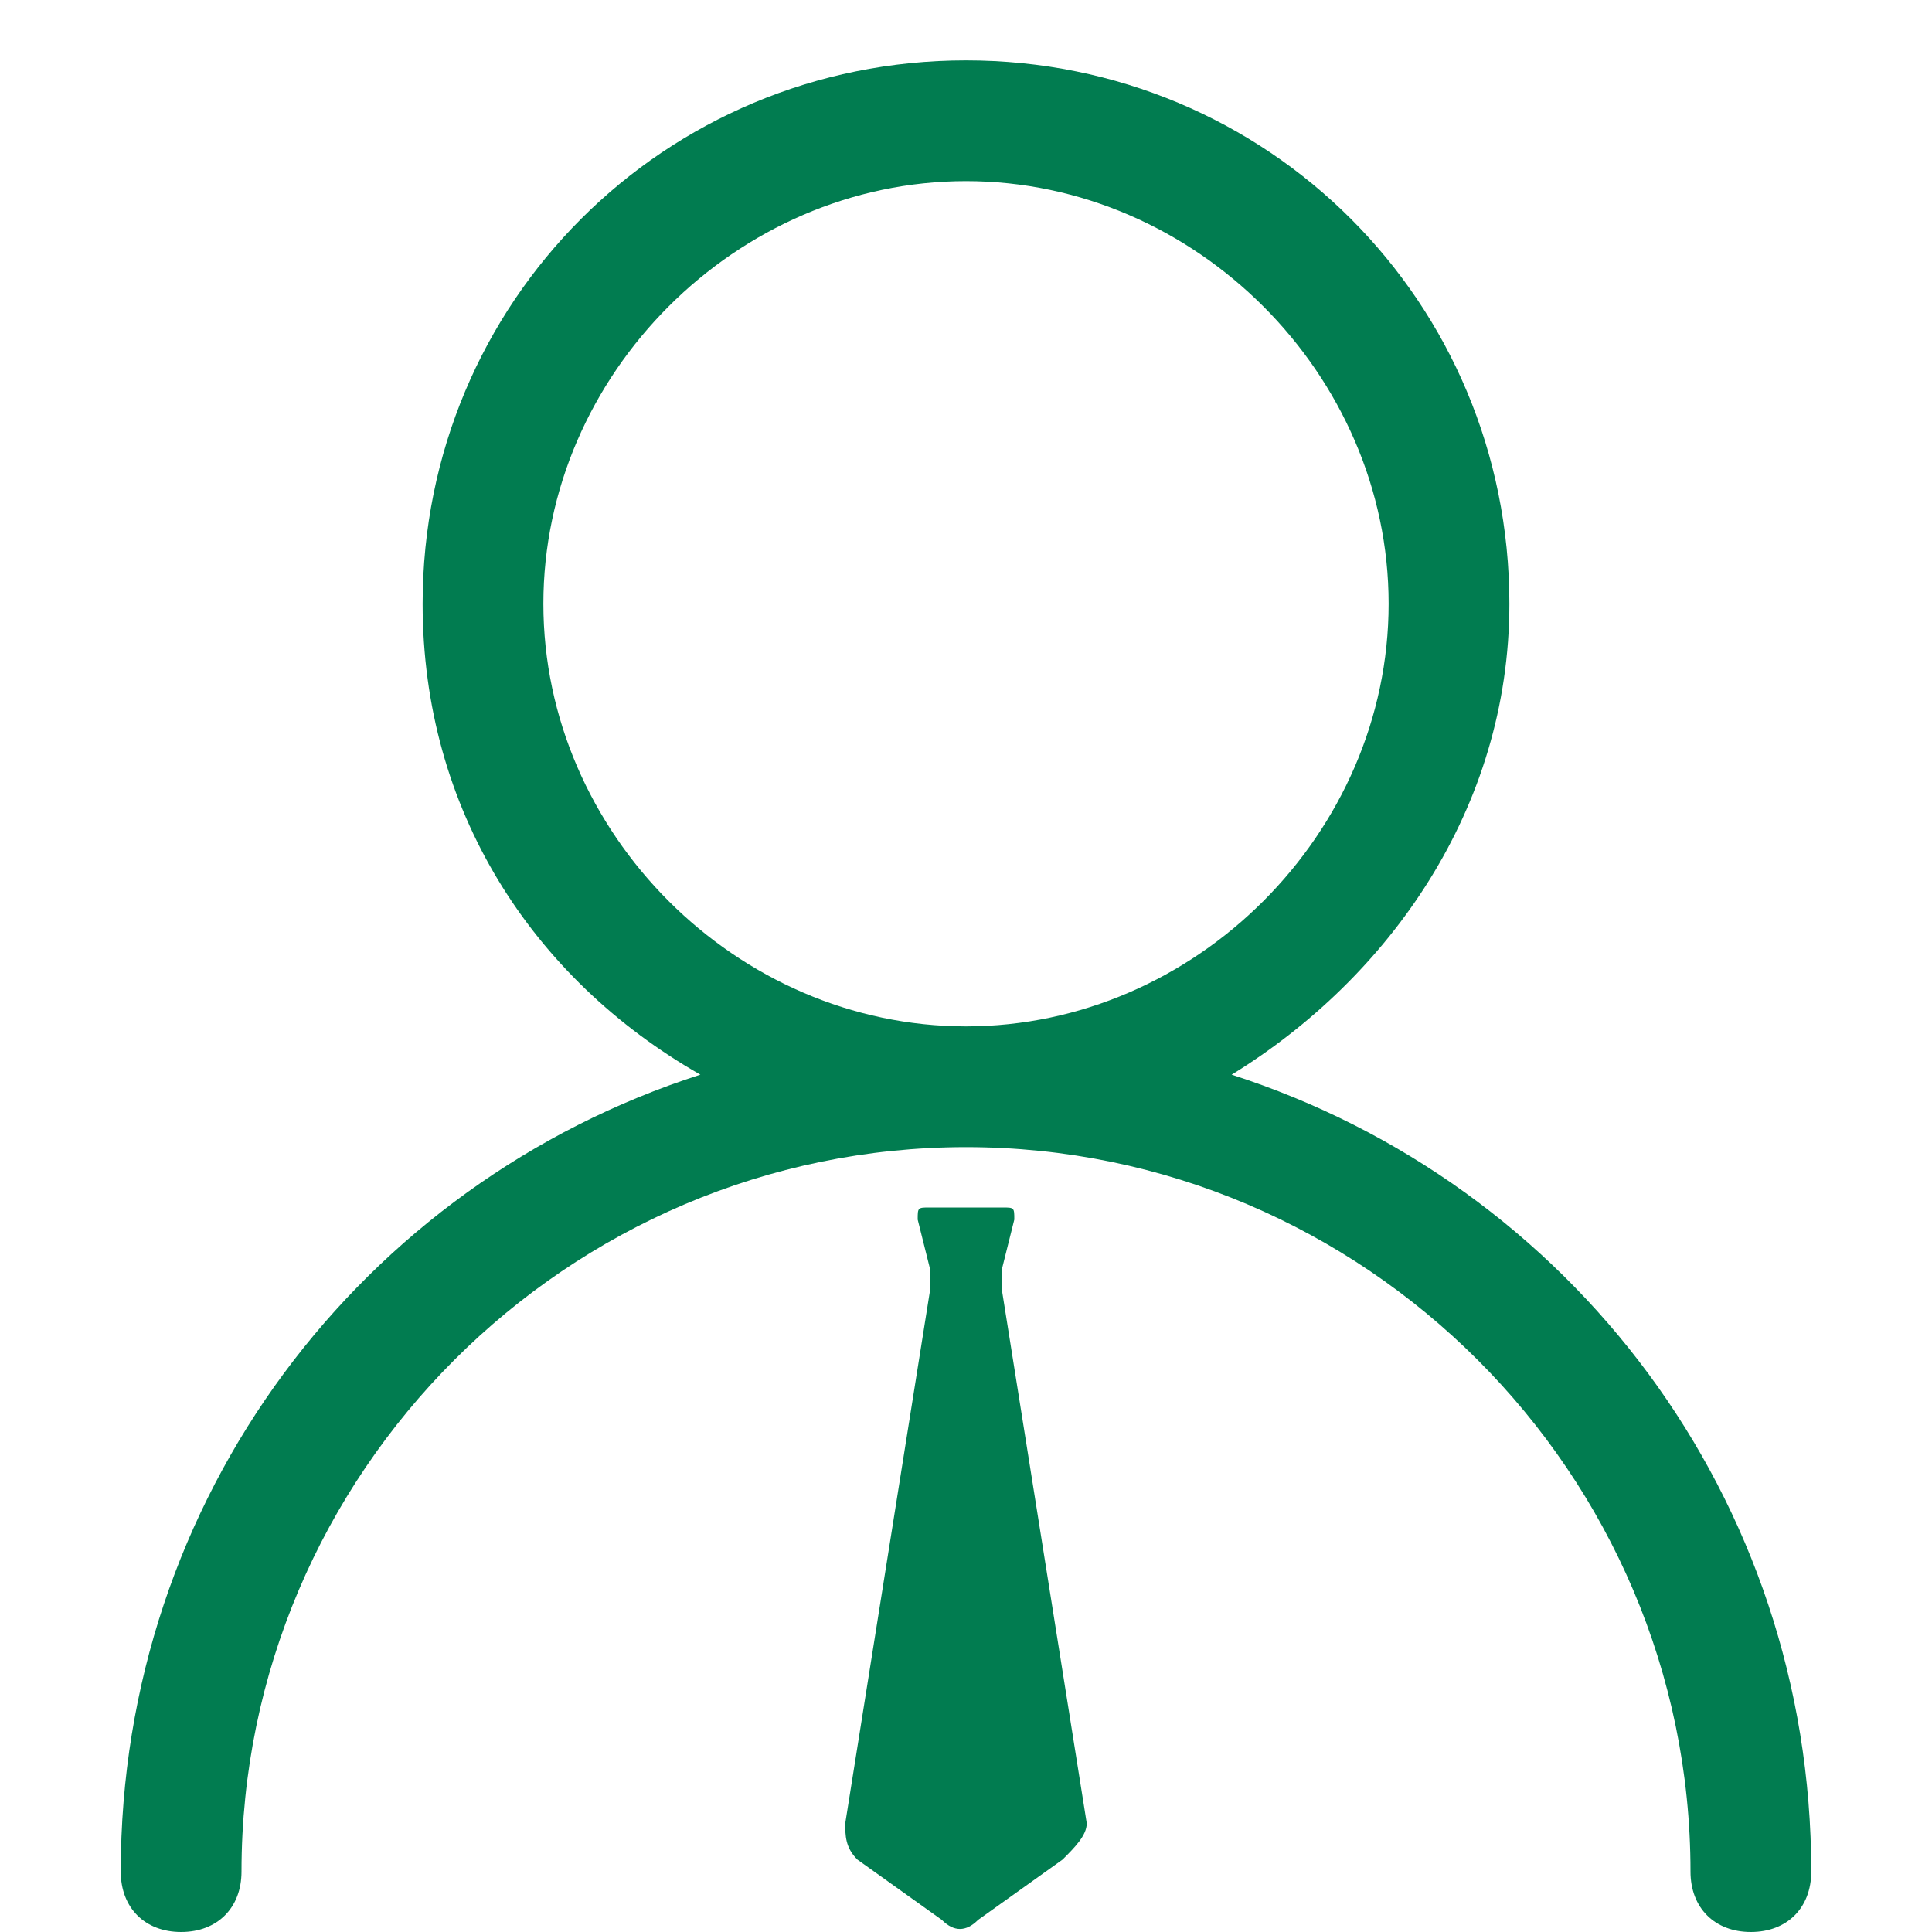
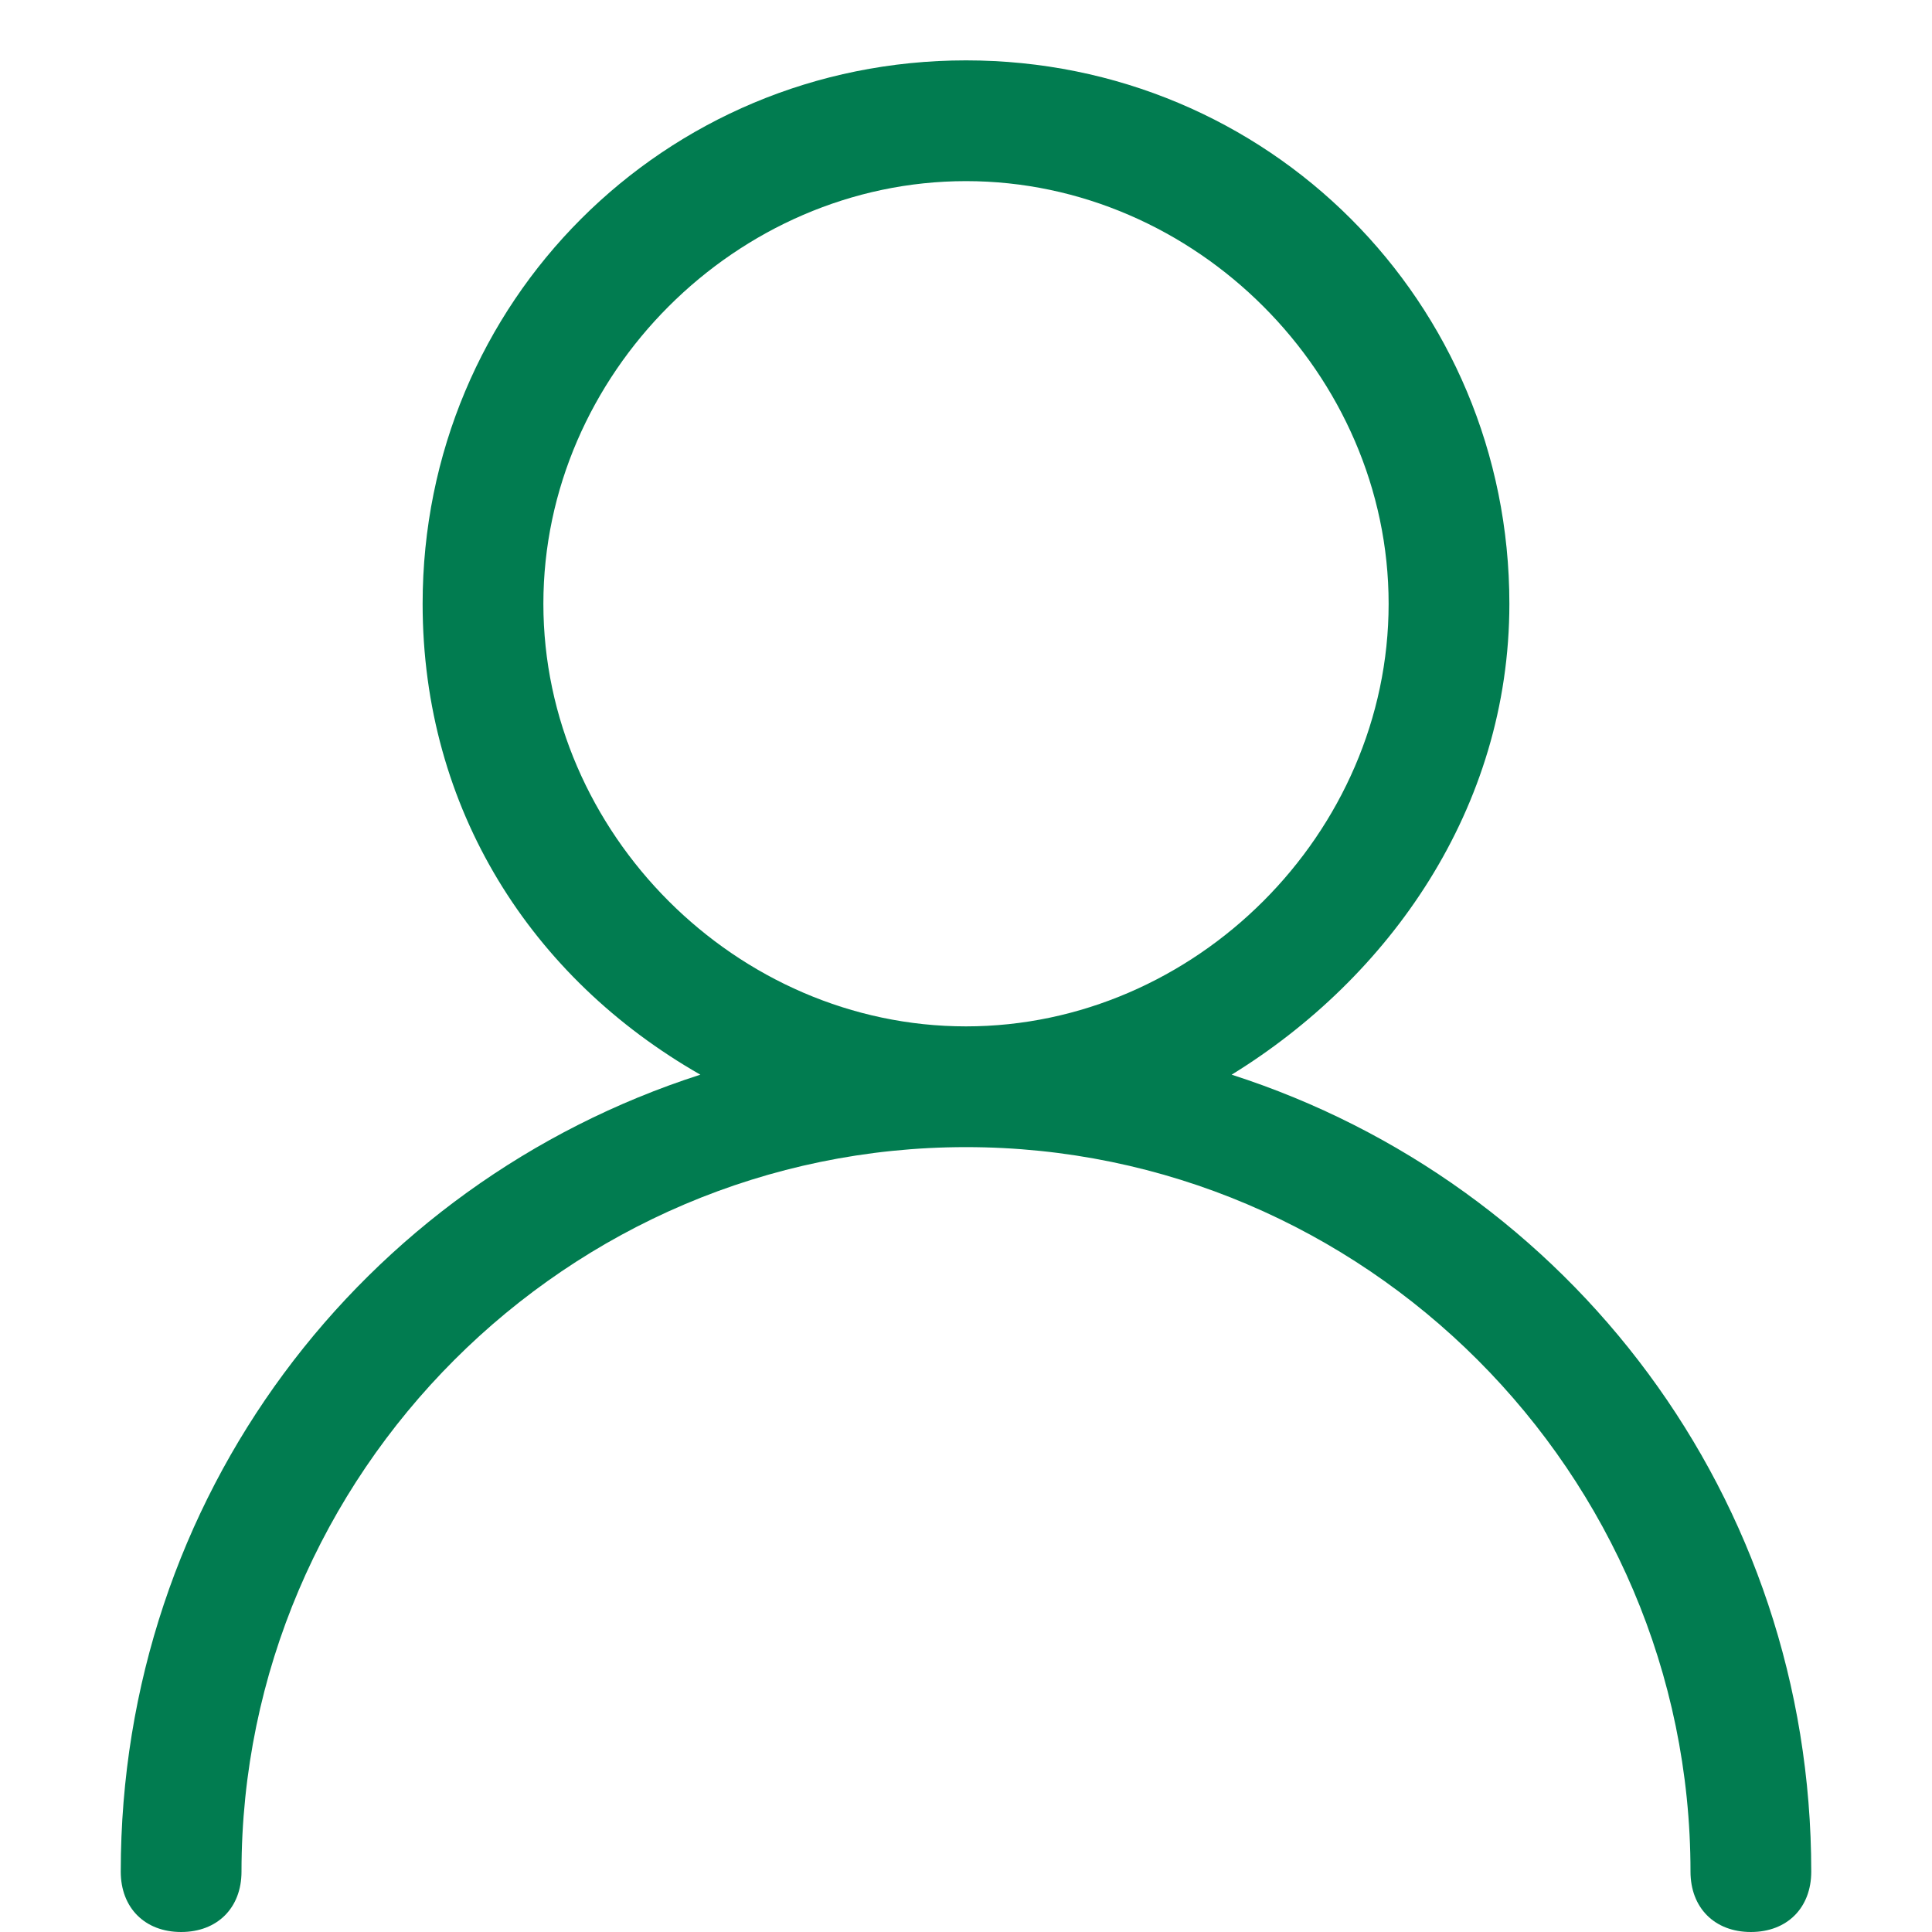
<svg xmlns="http://www.w3.org/2000/svg" t="1754976743933" class="icon" viewBox="0 0 1024 1024" version="1.1" p-id="109572" width="200" height="200">
-   <path d="M531.2 672l6.4-25.6c0-6.4 0-6.4-6.4-6.4h-38.4c-6.4 0-6.4 0-6.4 6.4l6.4 25.6v12.8L448 966.4c0 6.4 0 12.8 6.4 19.2l44.8 32c6.4 6.4 12.8 6.4 19.2 0l44.8-32c6.4-6.4 12.8-12.8 12.8-19.2l-44.8-281.6v-12.8z" fill="#017c50" p-id="109573" />
  <path d="M652.8 569.6c83.2-51.2 147.2-140.8 147.2-249.6 0-160-128-288-288-288S224 160 224 320c0 108.8 57.6 198.4 147.2 249.6C192 627.2 64 793.6 64 992c0 19.2 12.8 32 32 32s32-12.8 32-32c0-211.2 172.8-384 384-384s384 172.8 384 384c0 19.2 12.8 32 32 32s32-12.8 32-32c0-198.4-128-364.8-307.2-422.4zM288 320c0-121.6 102.4-224 224-224s224 102.4 224 224S633.6 544 512 544 288 441.6 288 320z" fill="#017c50" p-id="109574" />
</svg>